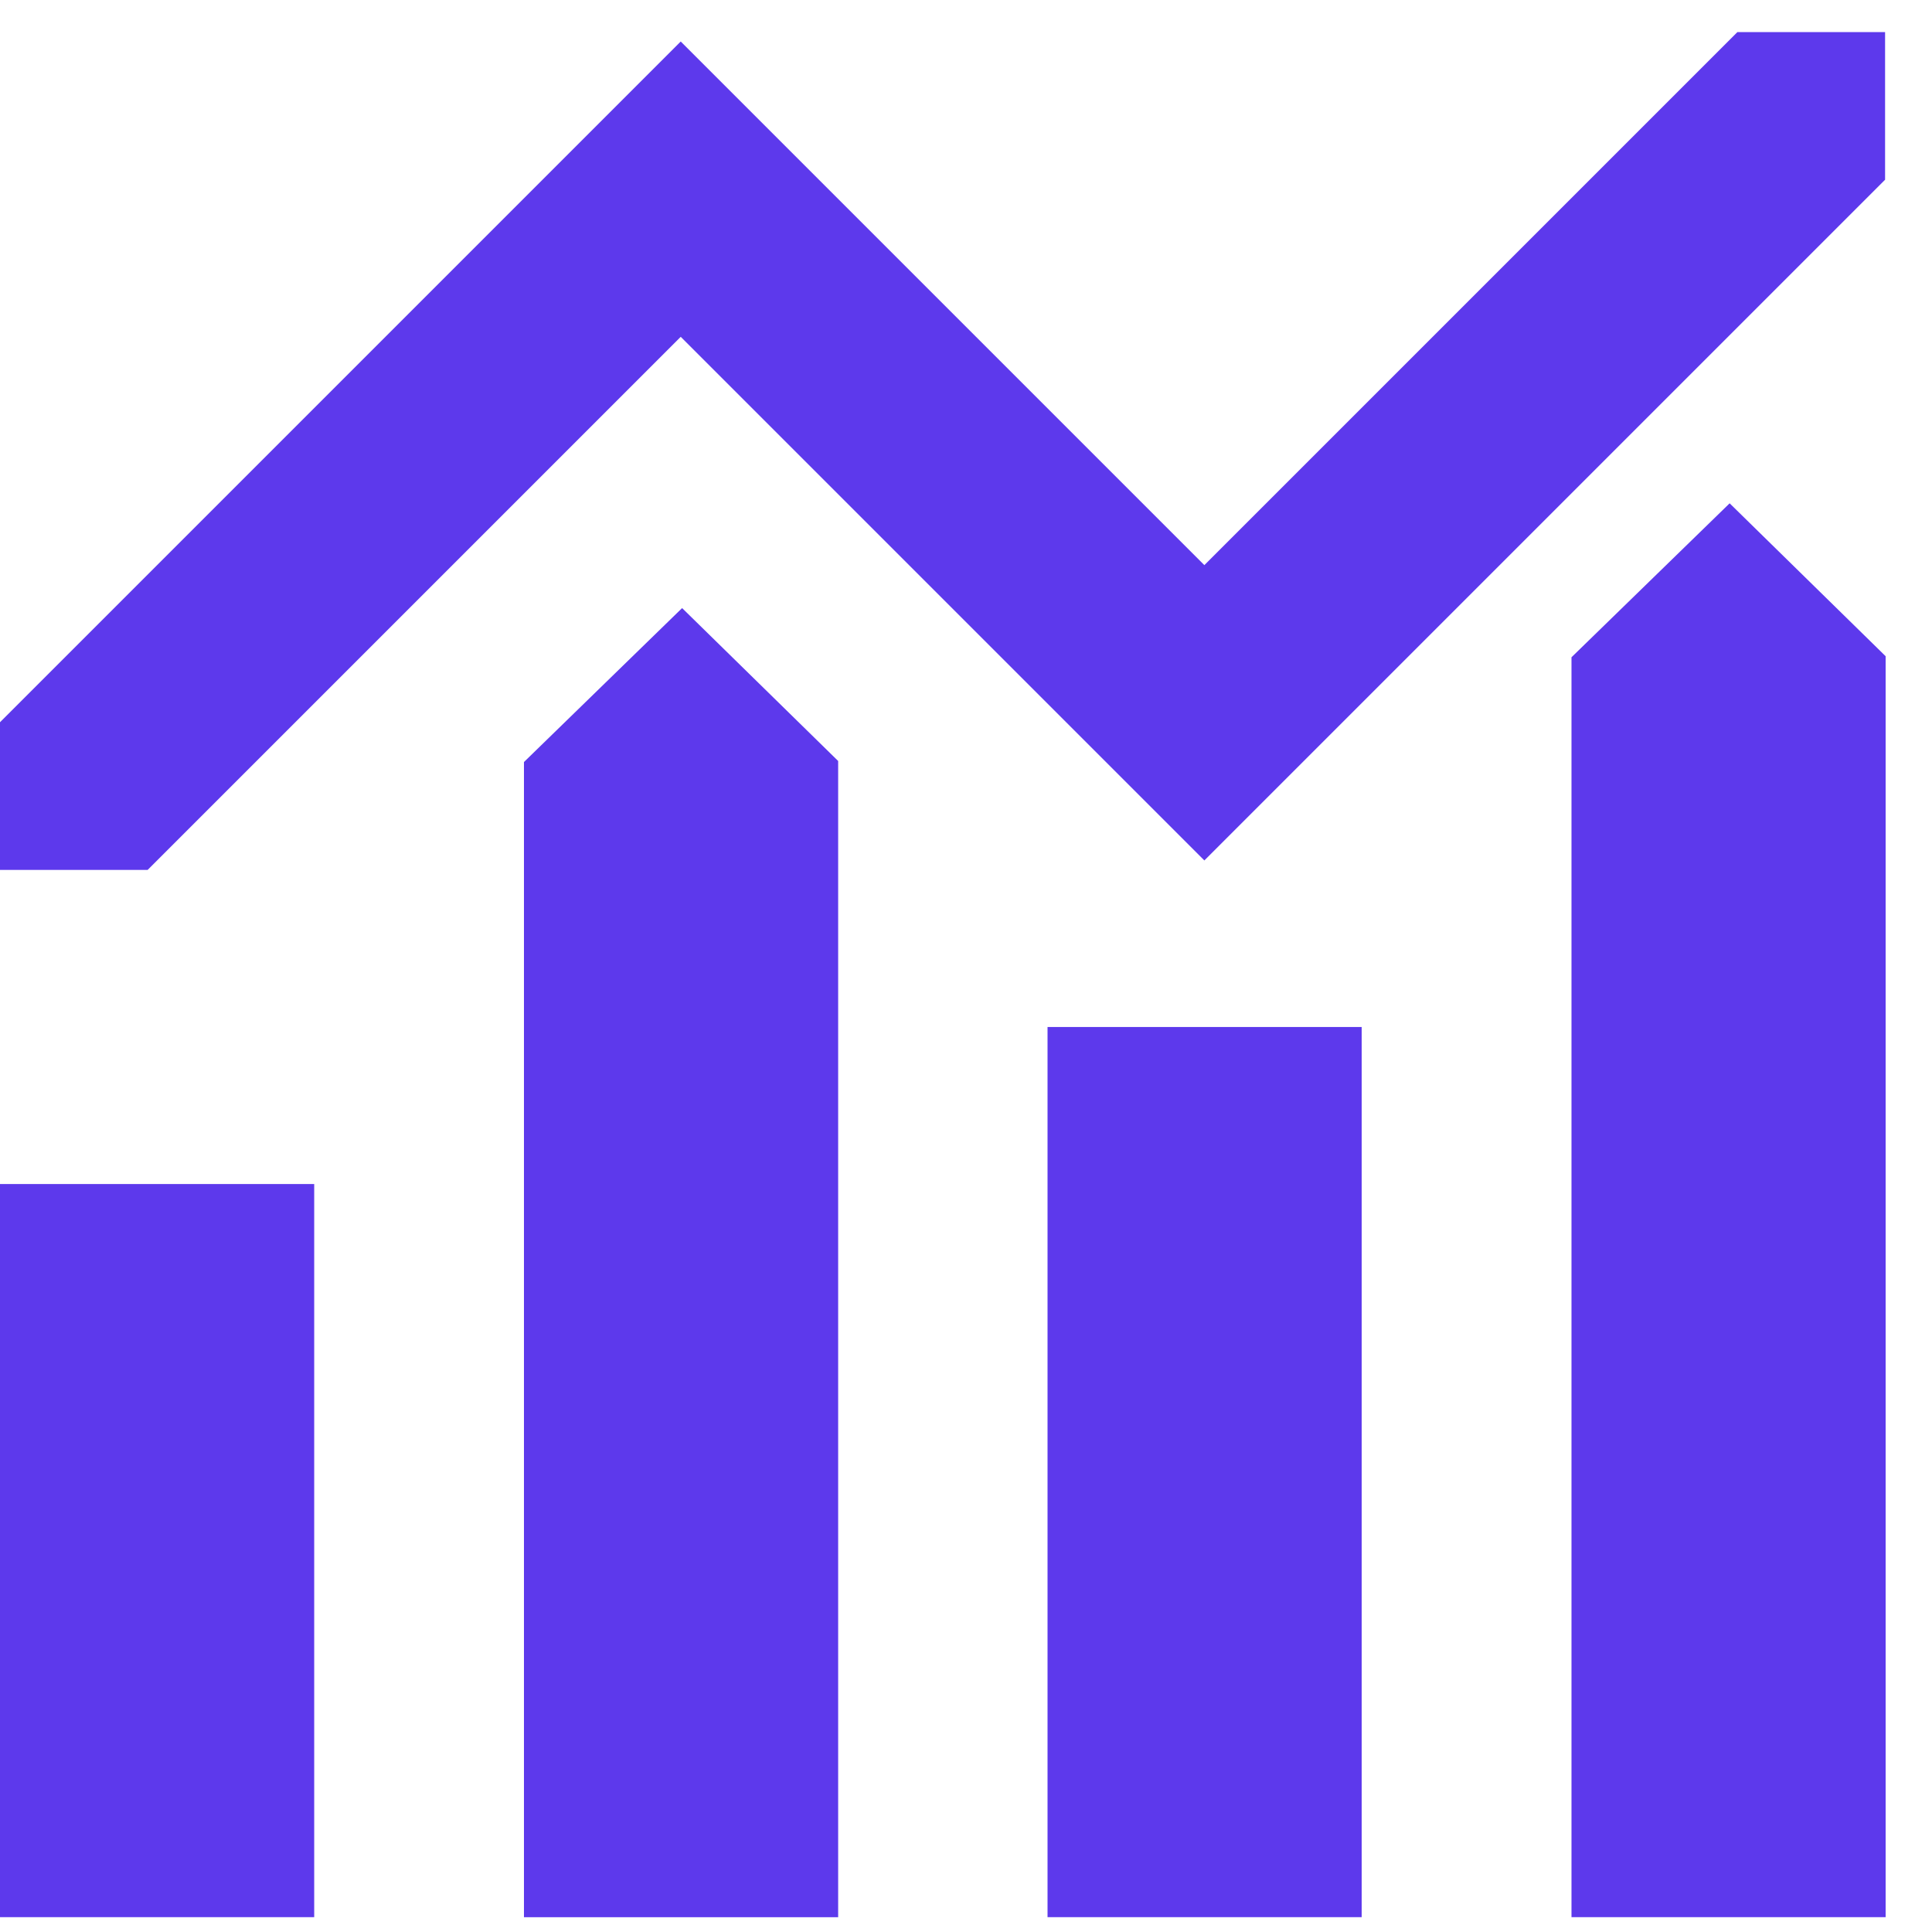
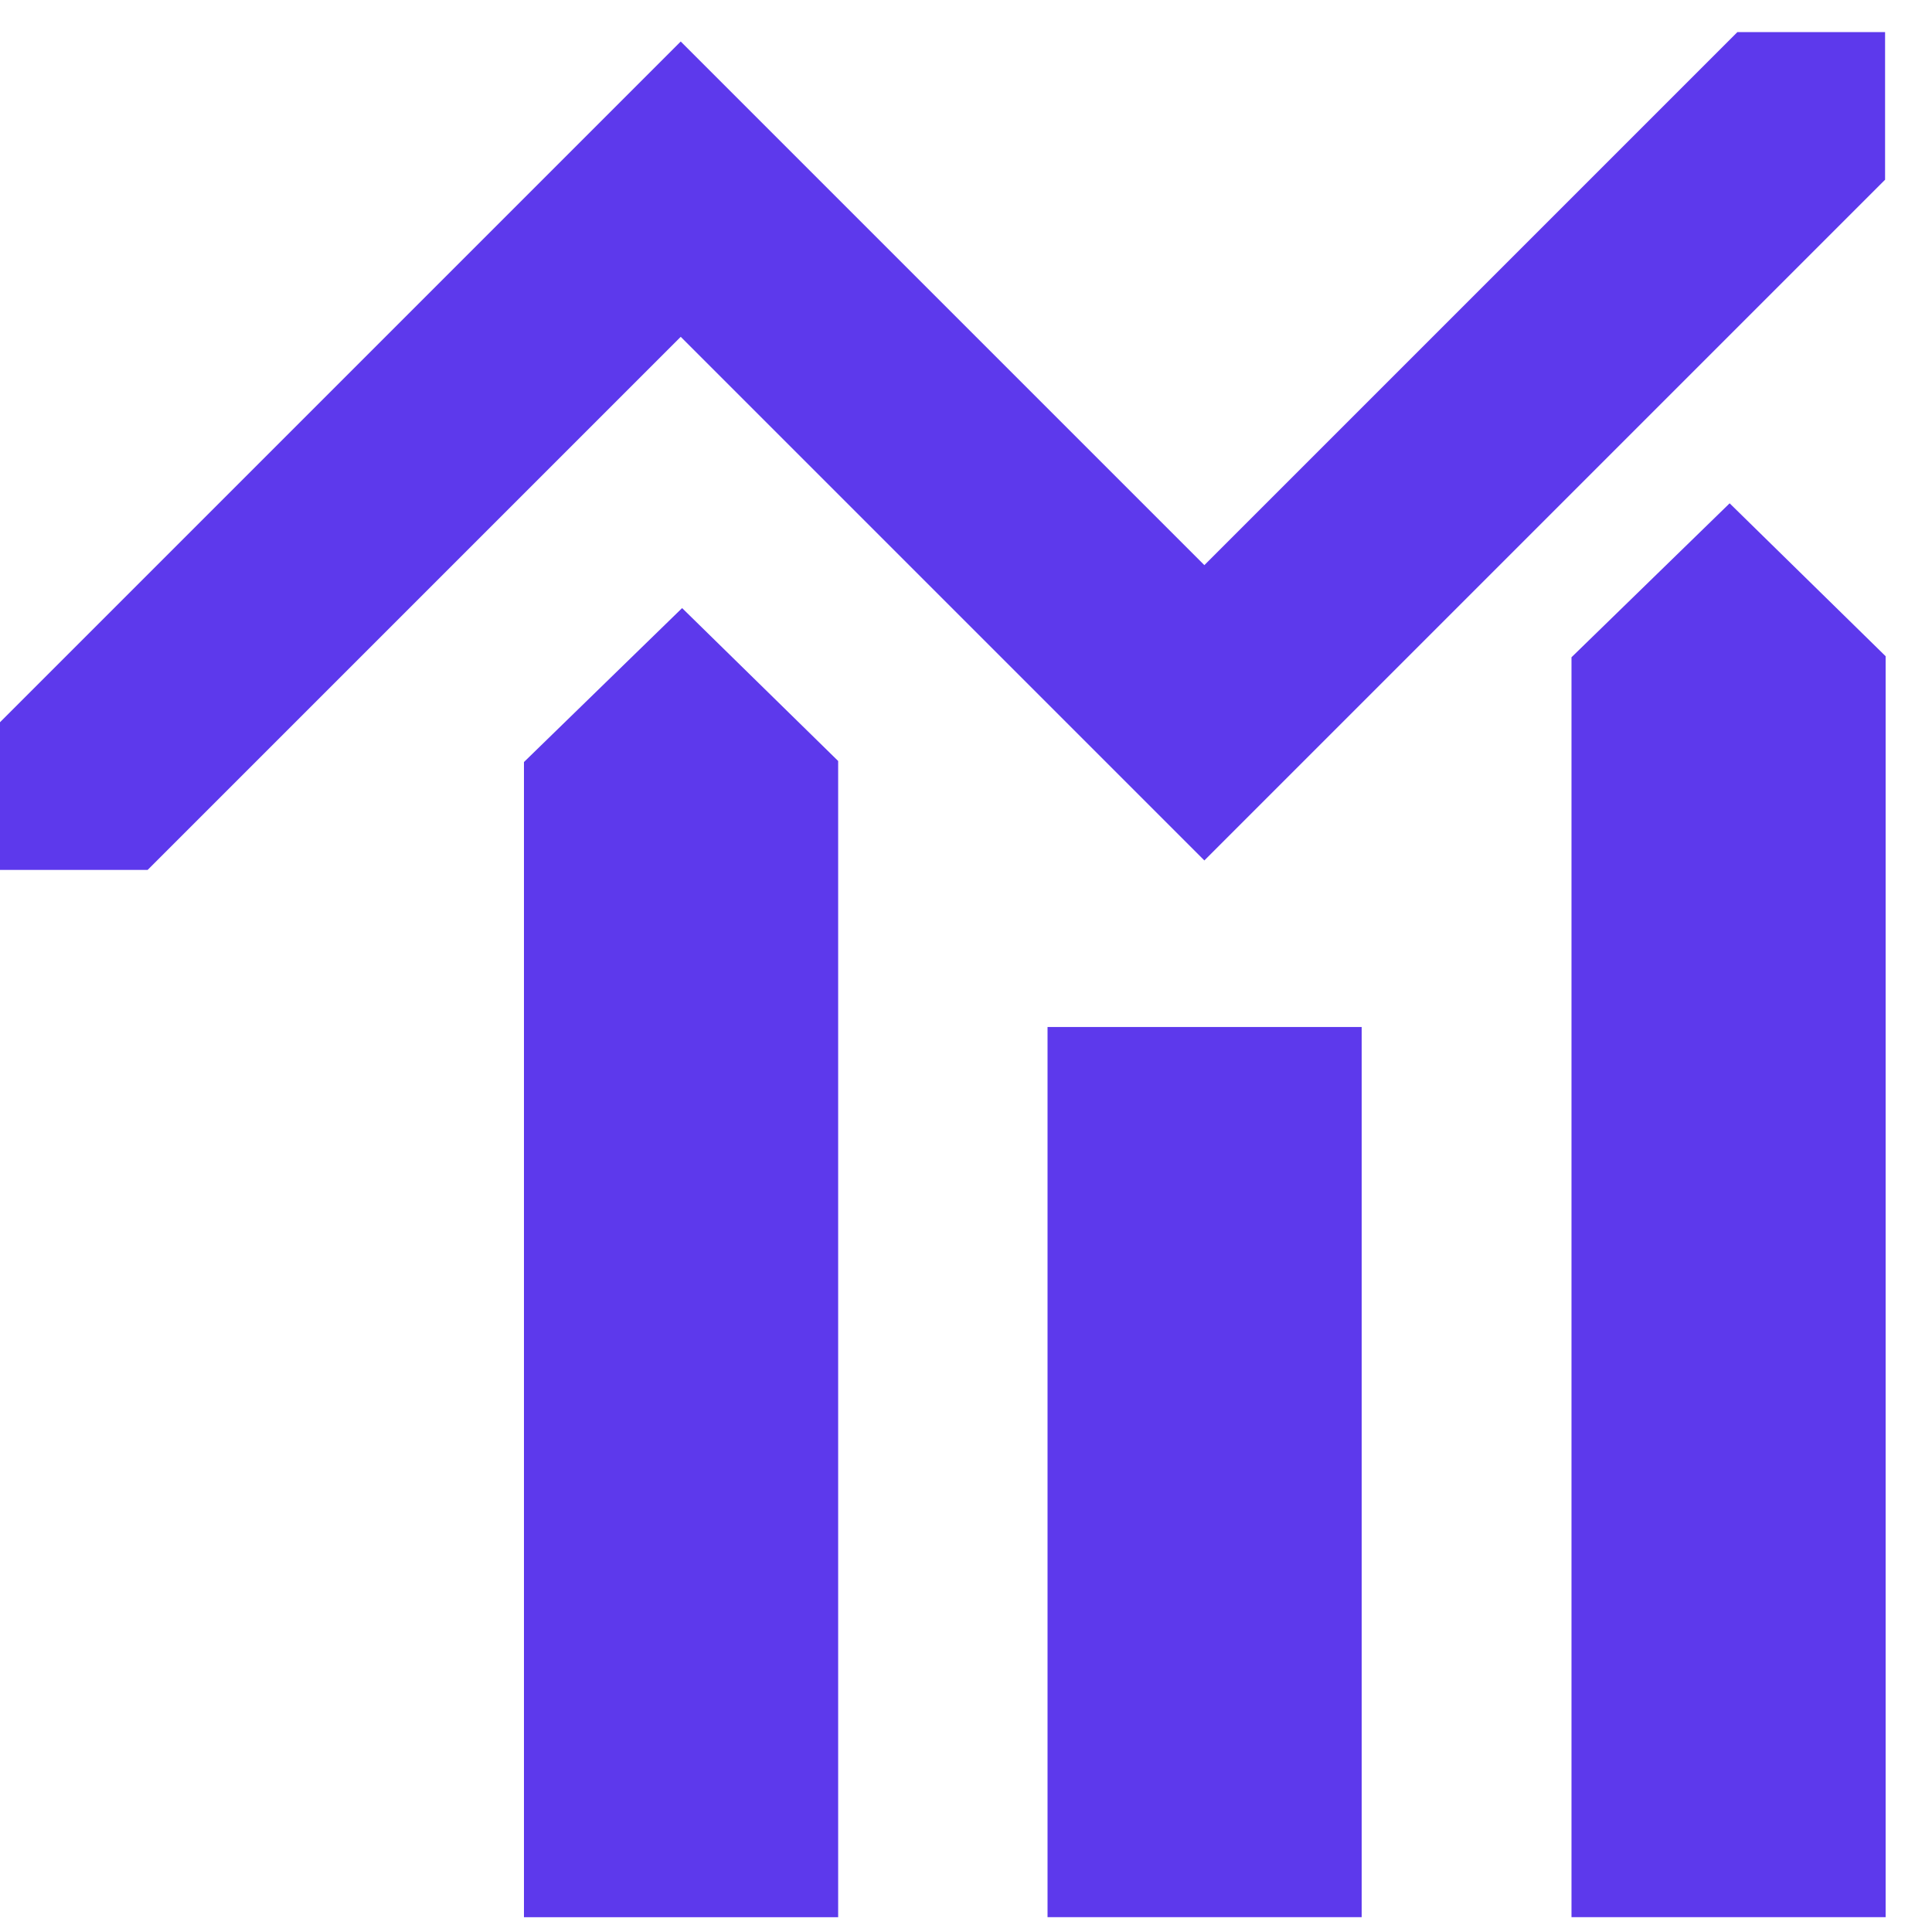
<svg xmlns="http://www.w3.org/2000/svg" width="35" height="35" viewBox="0 0 35 35" fill="none">
  <g clip-path="url(#clip0_5524_25076)">
    <path d="M15.184 34.732H9.492V13.805L12.357 11.016L15.184 13.786V34.732Z" fill="#5D39EC" />
    <path d="M34.16 34.731H28.469V11.907L31.334 9.118L34.16 11.888V34.731Z" fill="#5D39EC" />
-     <path d="M5.692 21.45H0V34.731H5.692V21.45Z" fill="#5D39EC" />
    <path d="M24.668 18.605H18.977V34.731H24.668V18.605Z" fill="#5D39EC" />
    <path d="M2.675 15.759H0V13.084L12.332 0.752L21.818 10.238L31.475 0.581H34.15V3.256L21.818 15.588L12.332 6.102L2.675 15.759Z" fill="#5D39EC" />
  </g>
  <defs>
    <clipPath id="clip0_5524_25076">
      <rect width="34.15" height="34.15" fill="white" transform="translate(0 0.581)" />
    </clipPath>
  </defs>
</svg>